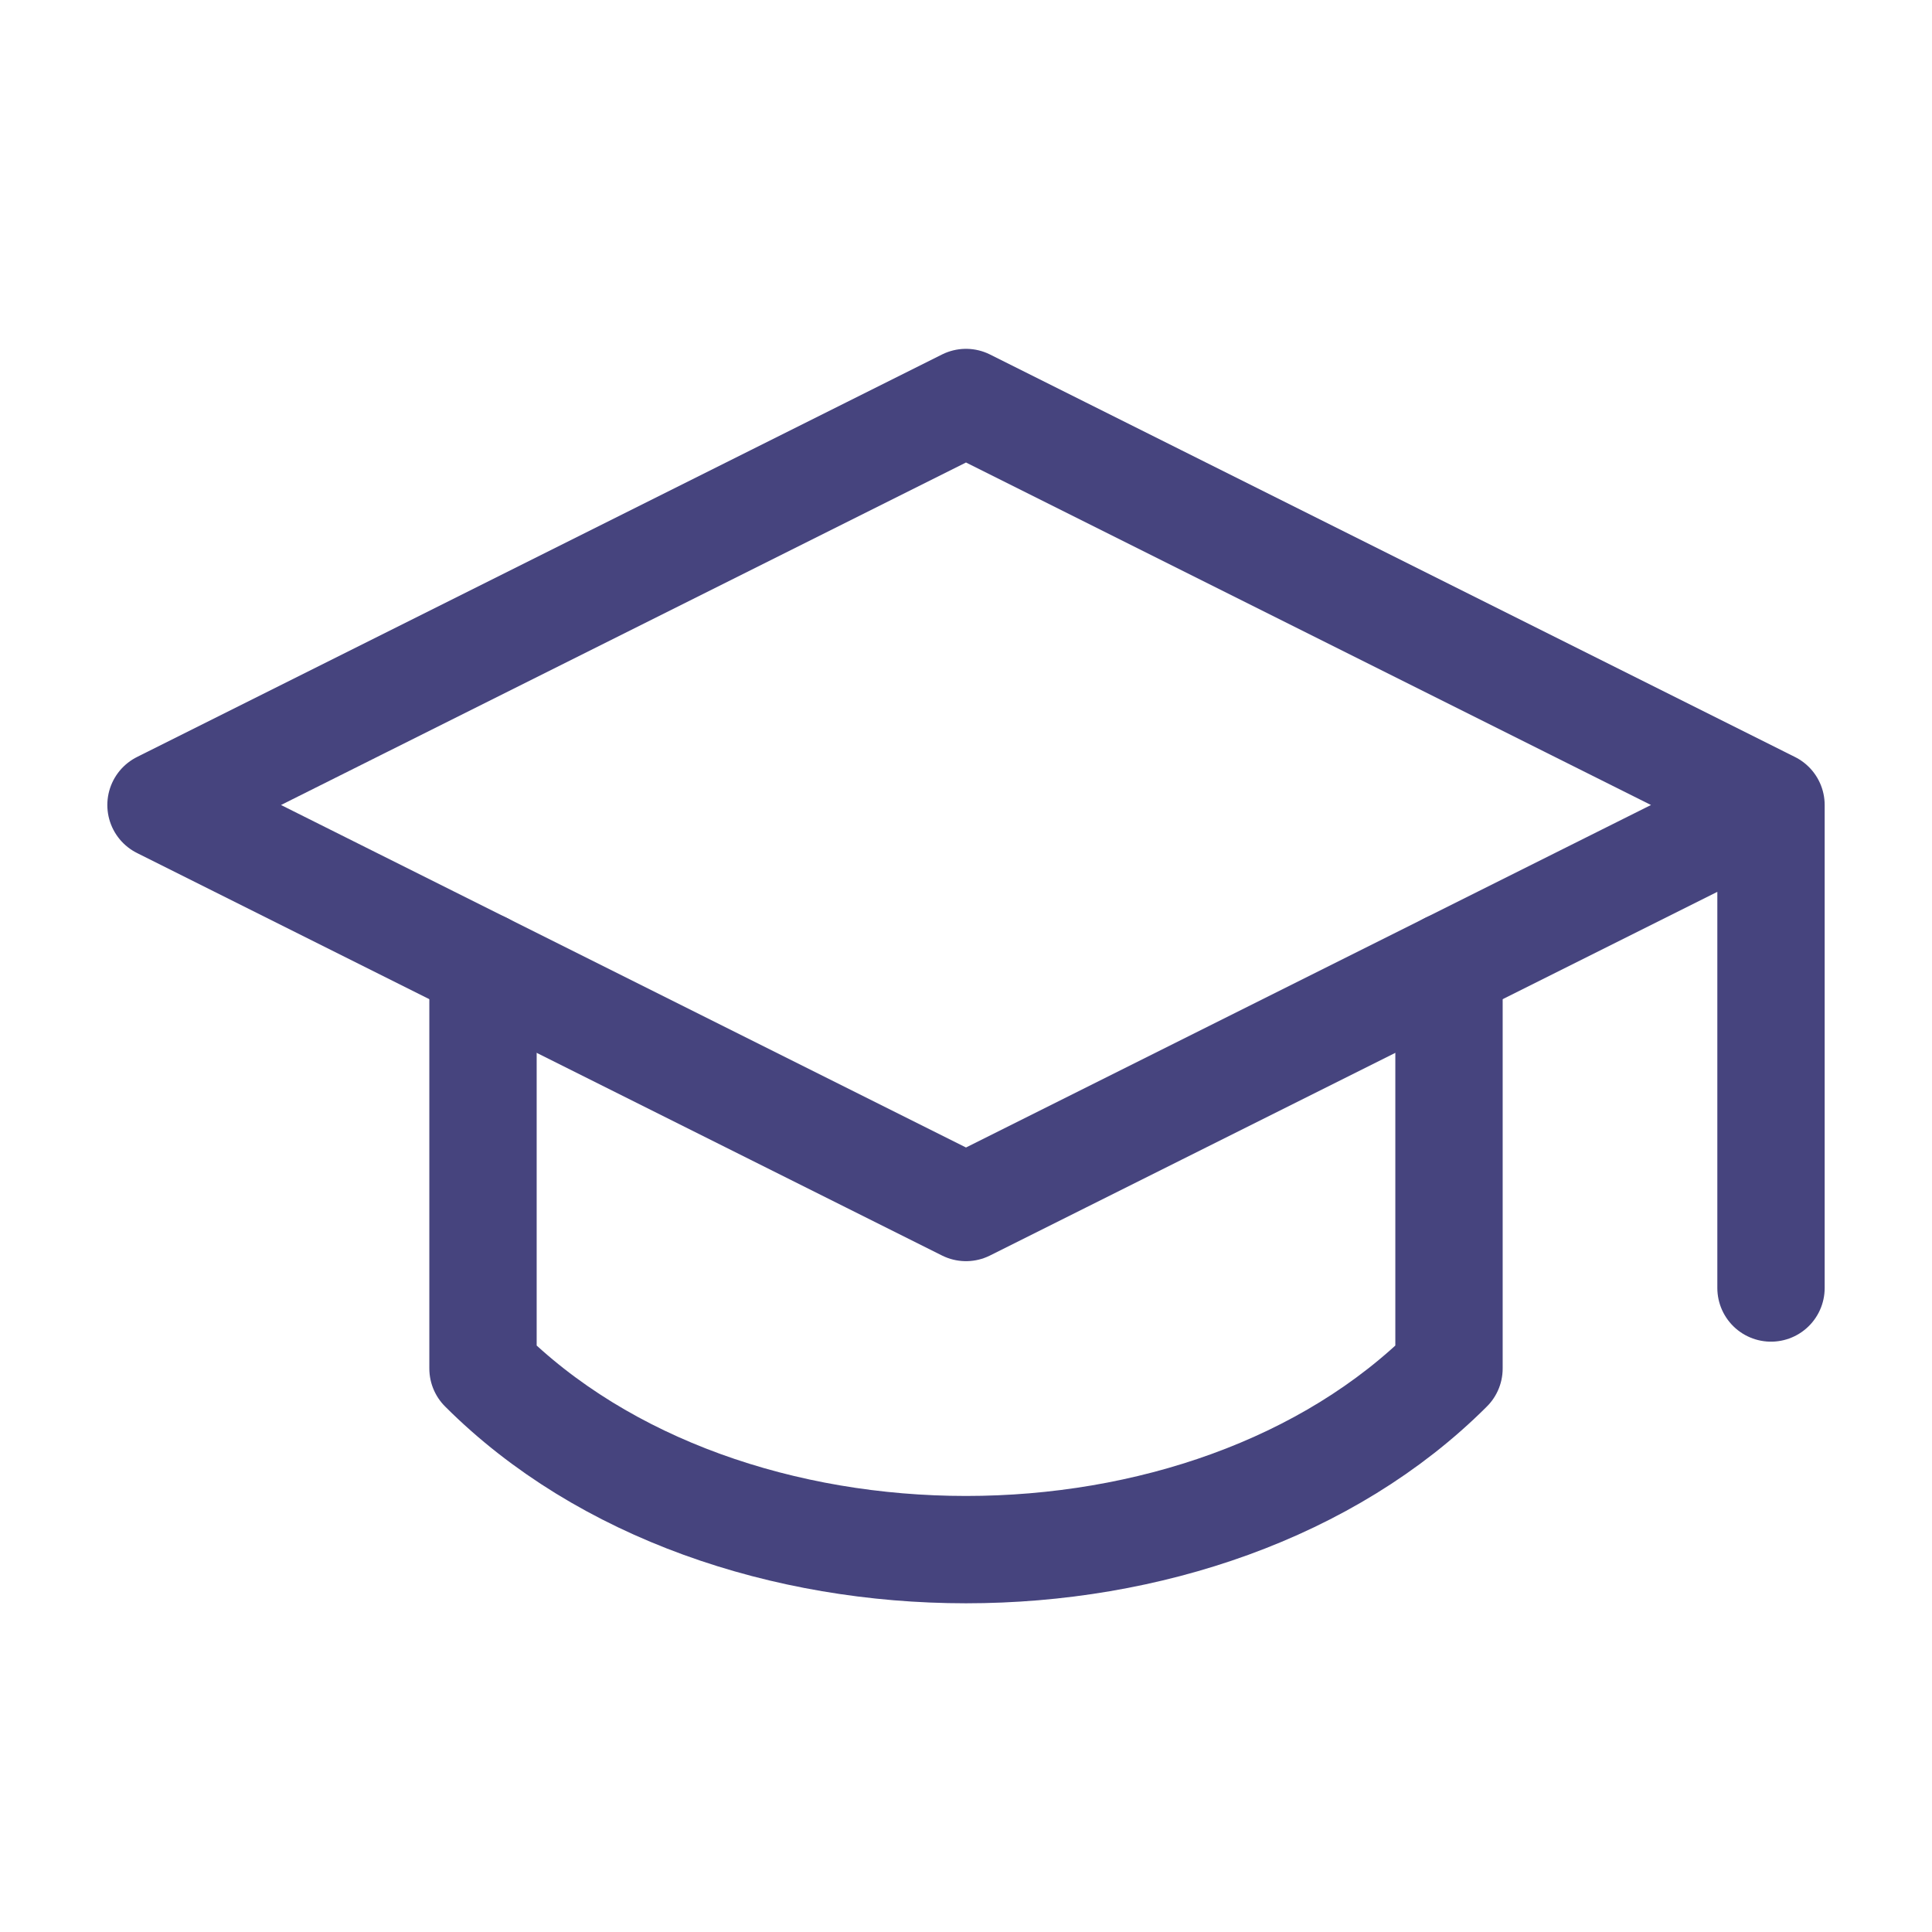
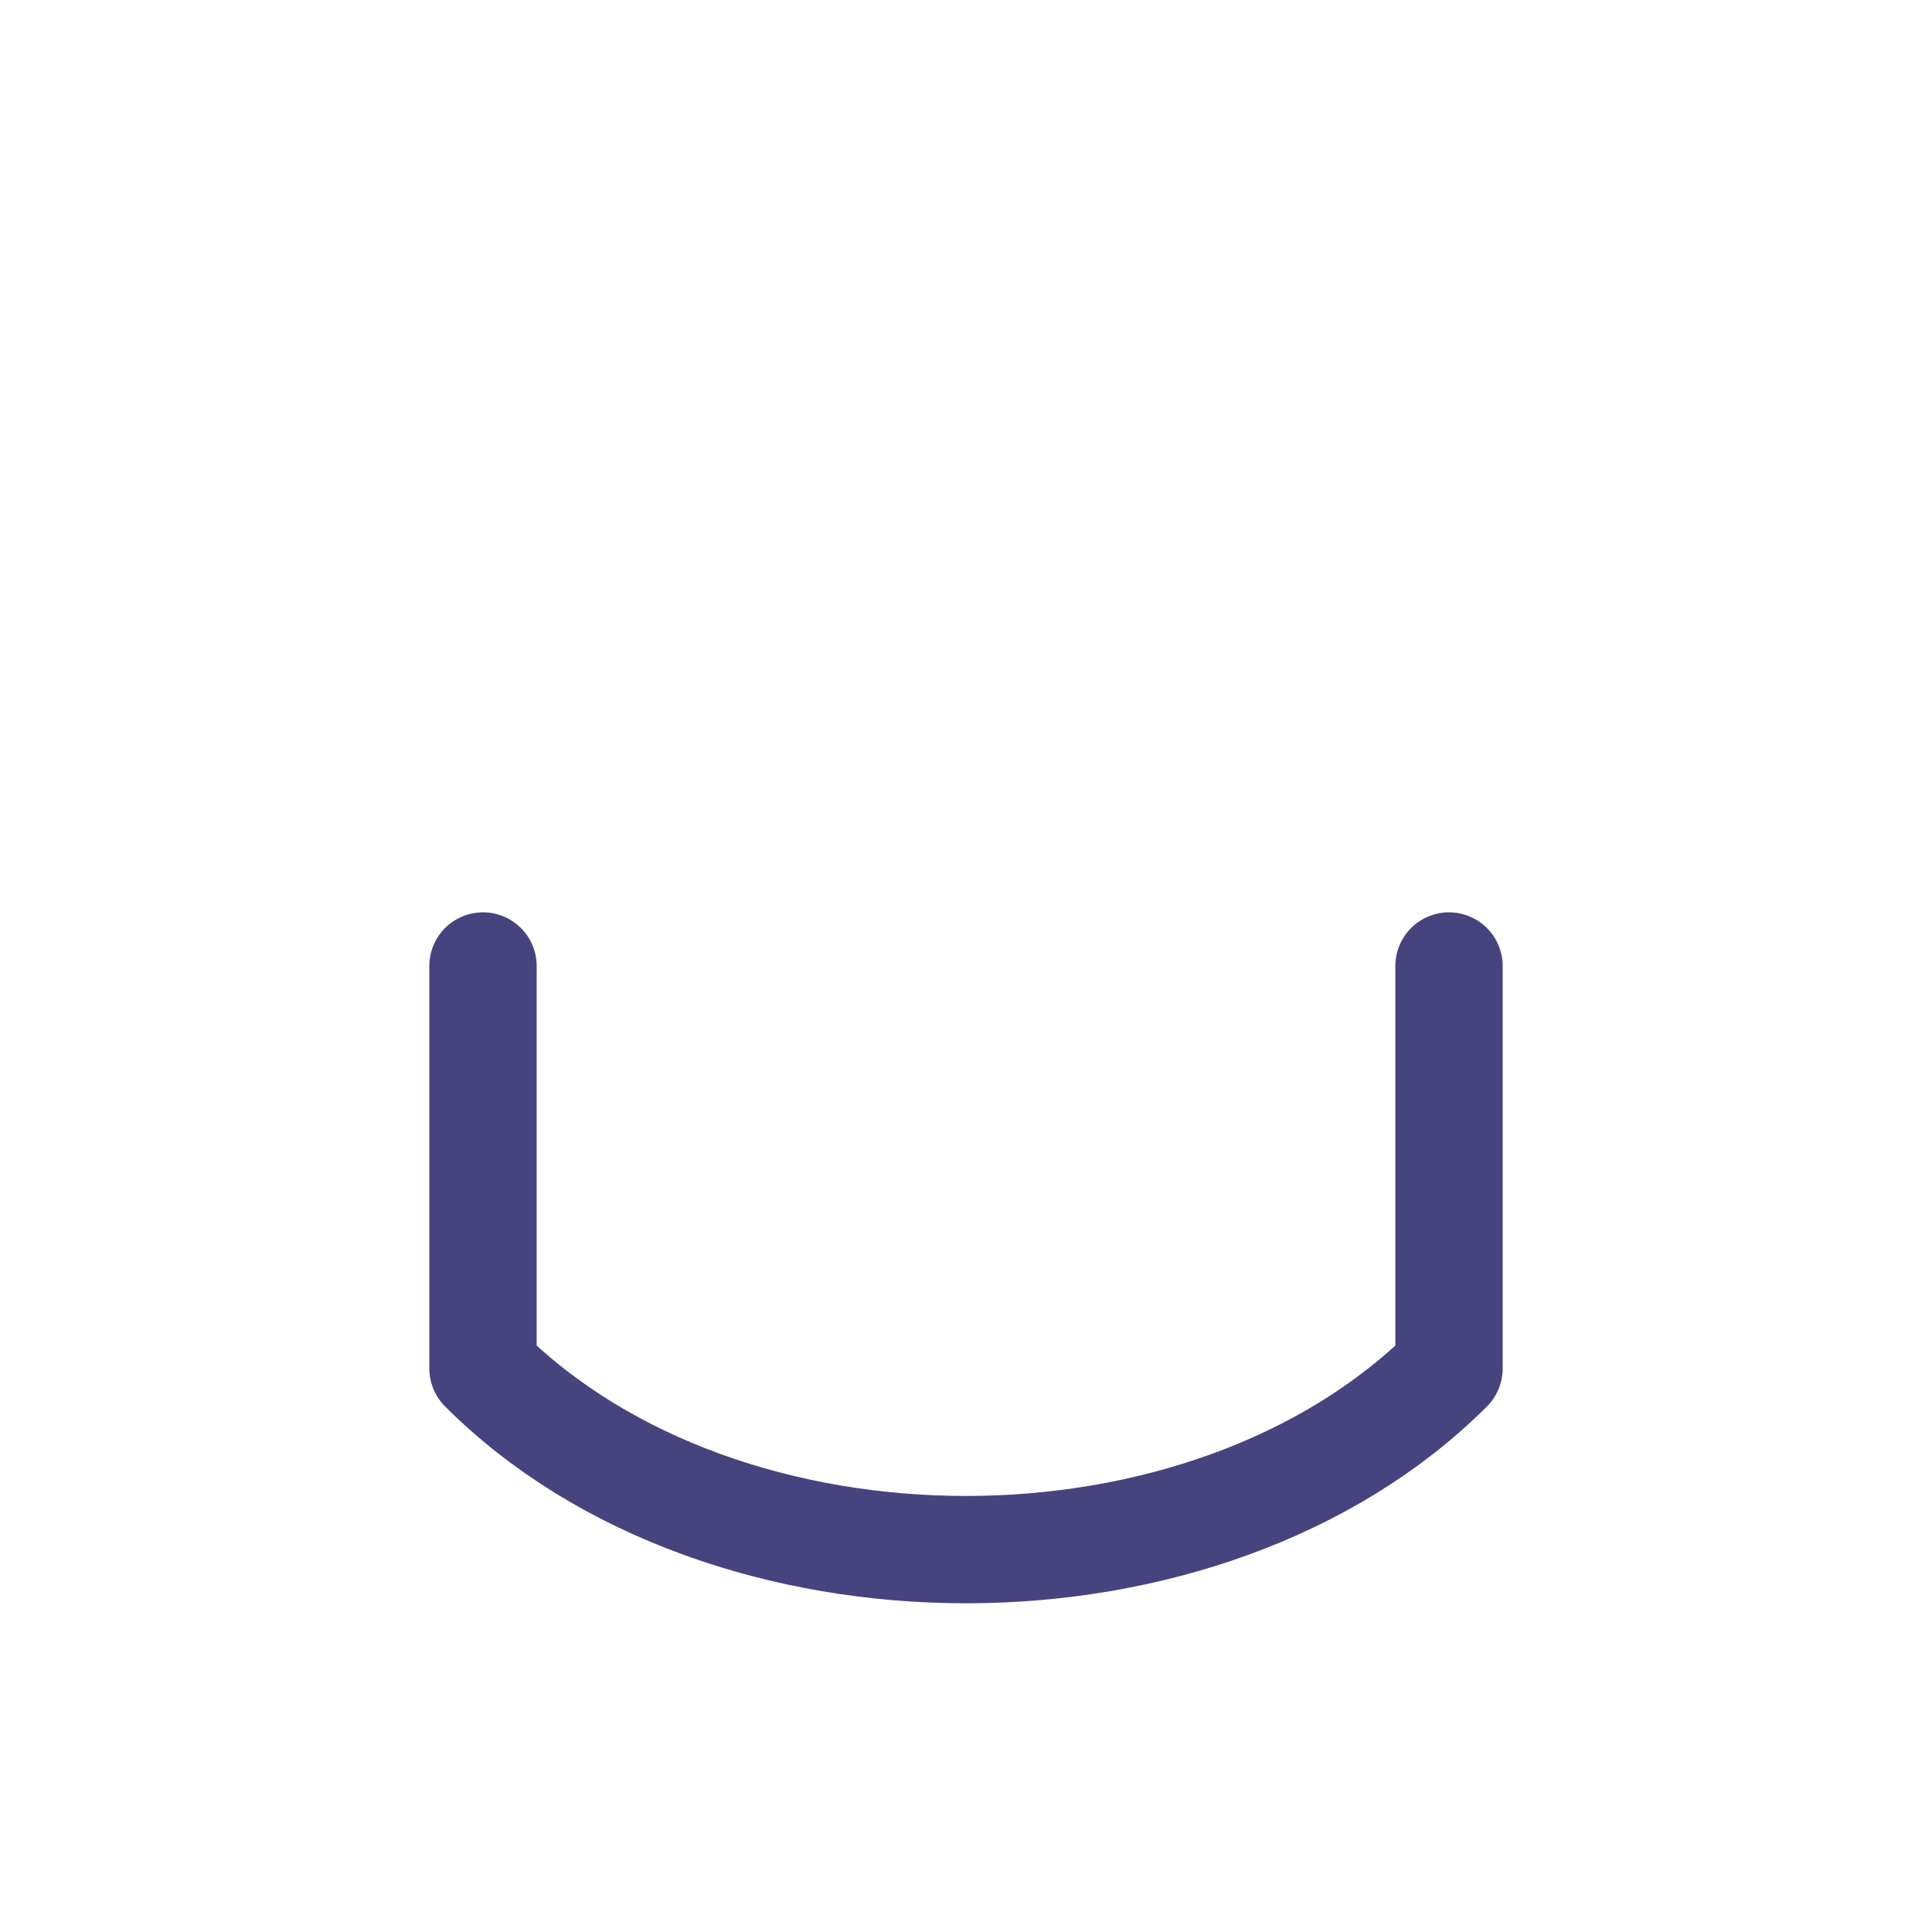
<svg xmlns="http://www.w3.org/2000/svg" width="36" height="36" viewBox="0 0 36 36" fill="none">
-   <path d="M33 15V24M33 15L18 7.5L3 15L18 22.5L33 15Z" stroke="#46447E" stroke-width="2" stroke-linecap="round" stroke-linejoin="round" />
  <path d="M9 18V25.5C13.5 30 22.5 30 27 25.5V18" stroke="#46447E" stroke-width="2" stroke-linecap="round" stroke-linejoin="round" />
</svg>